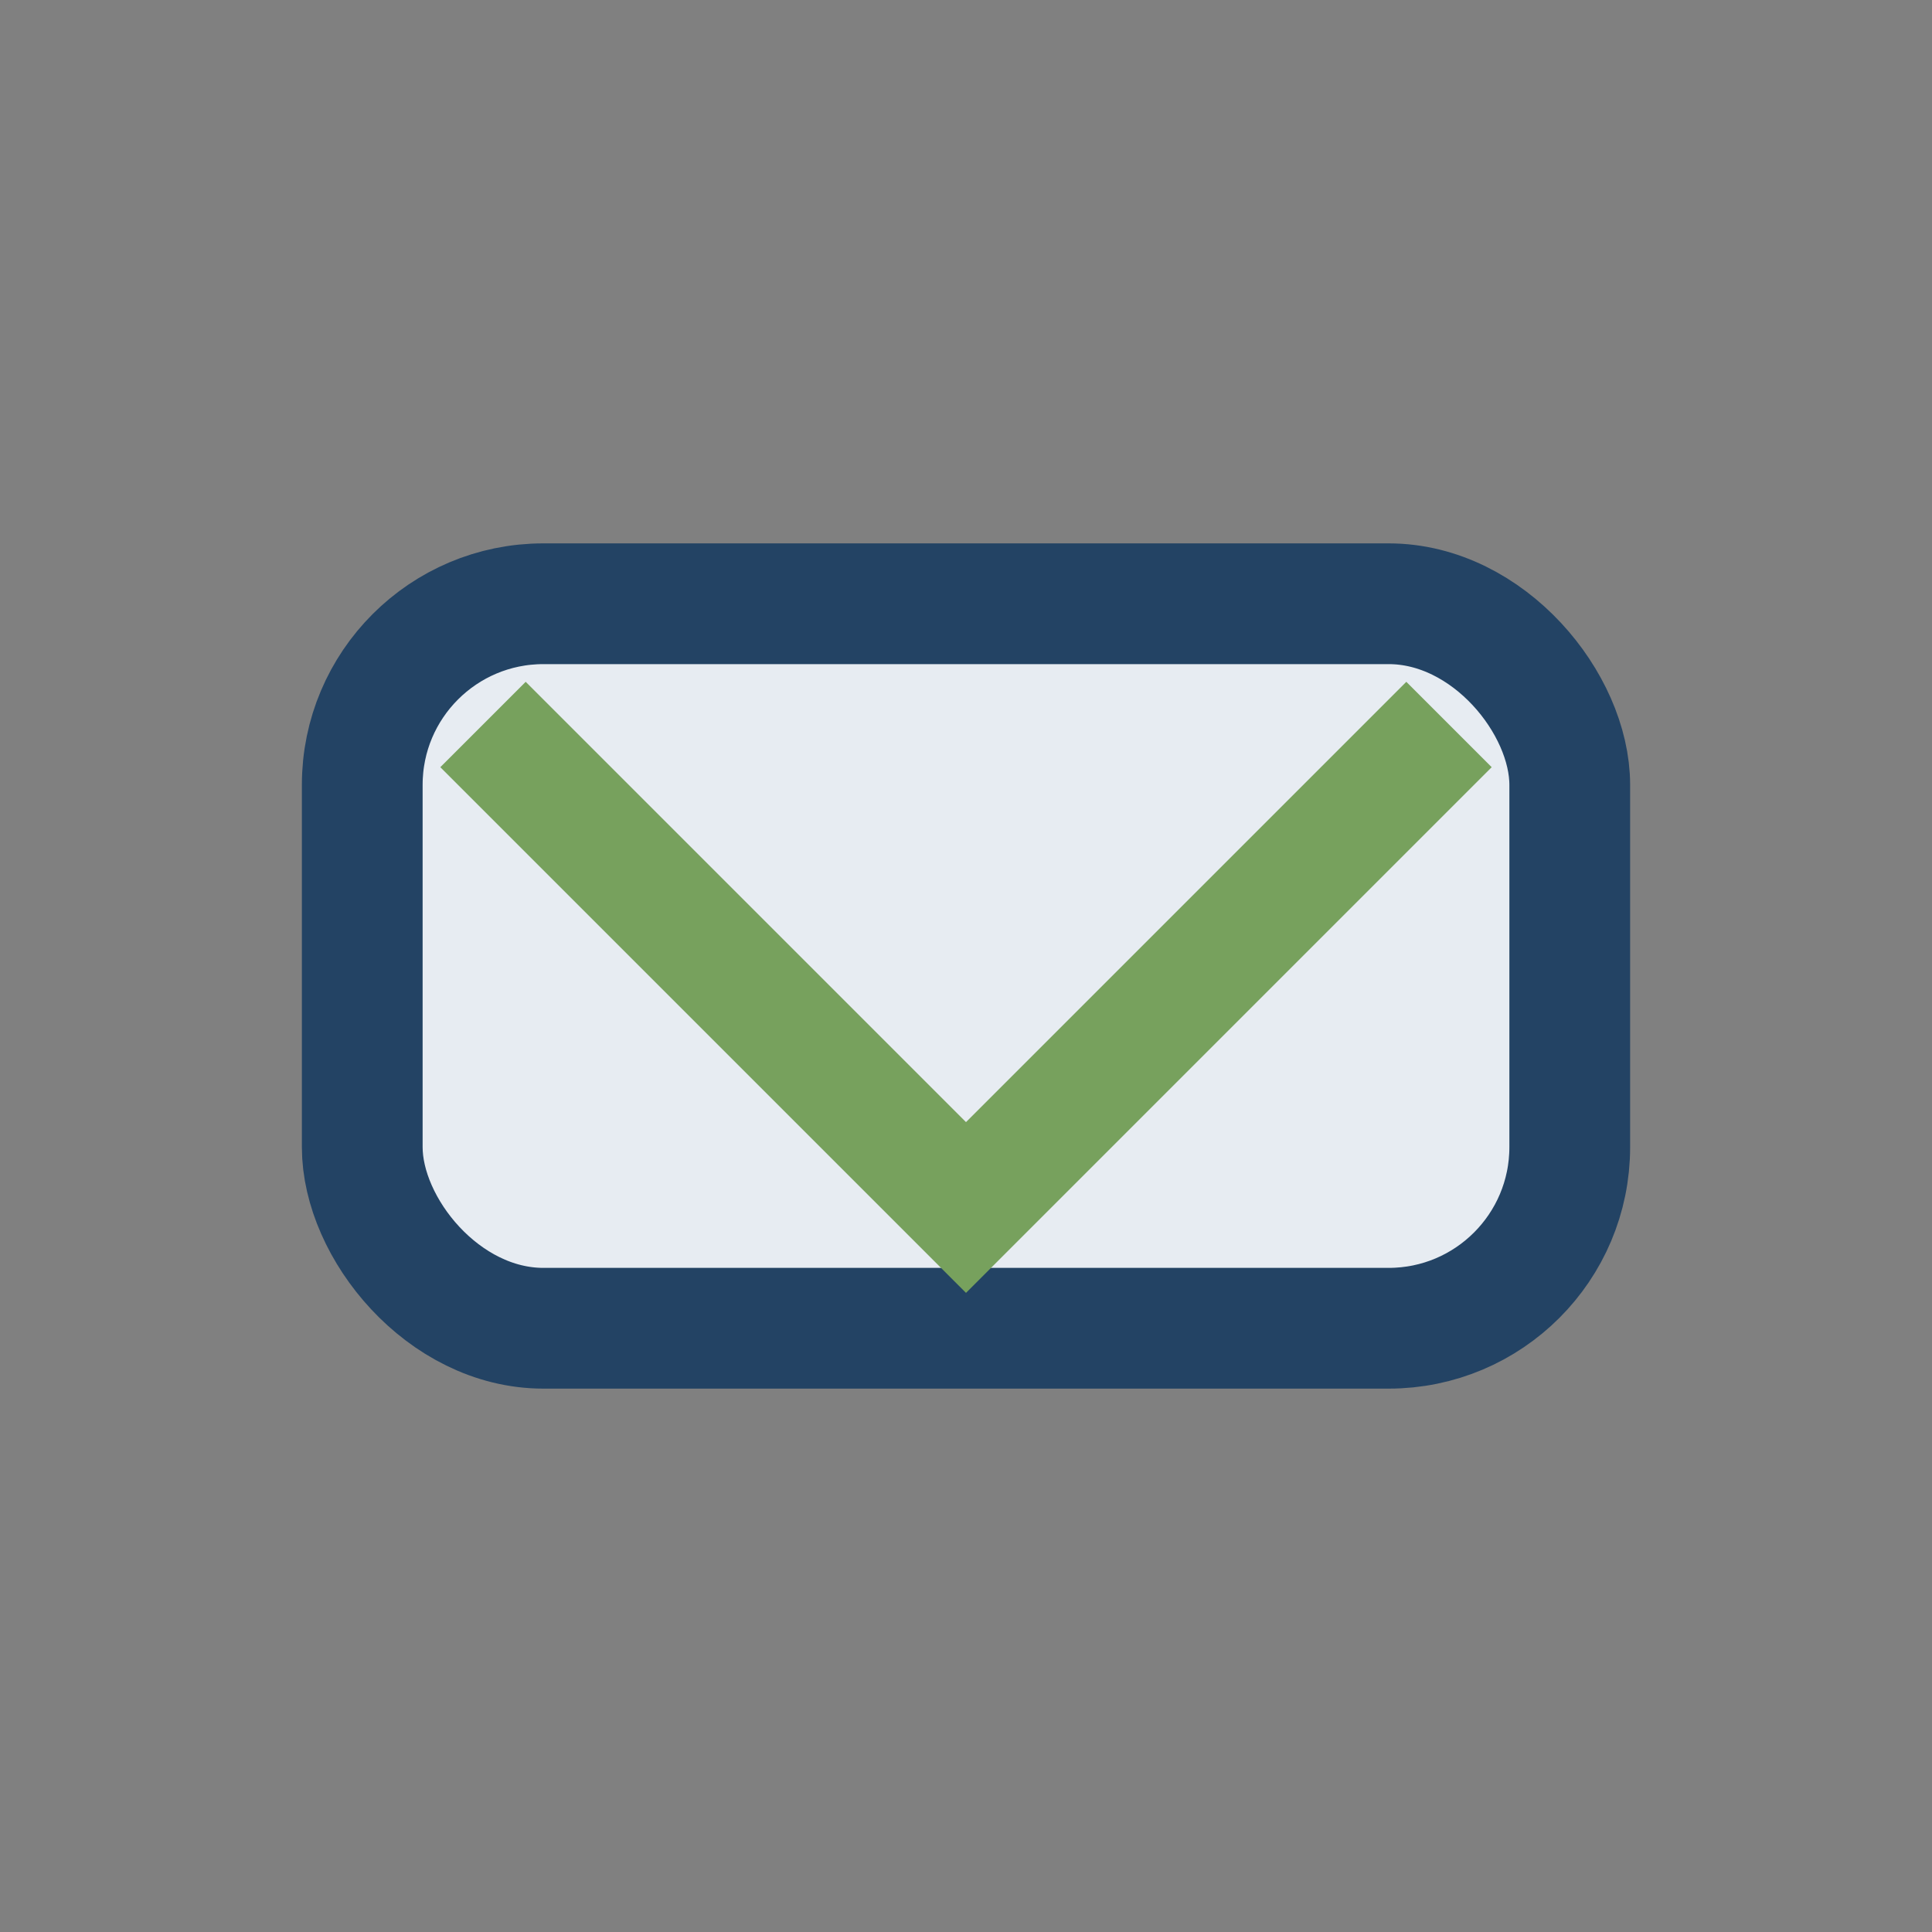
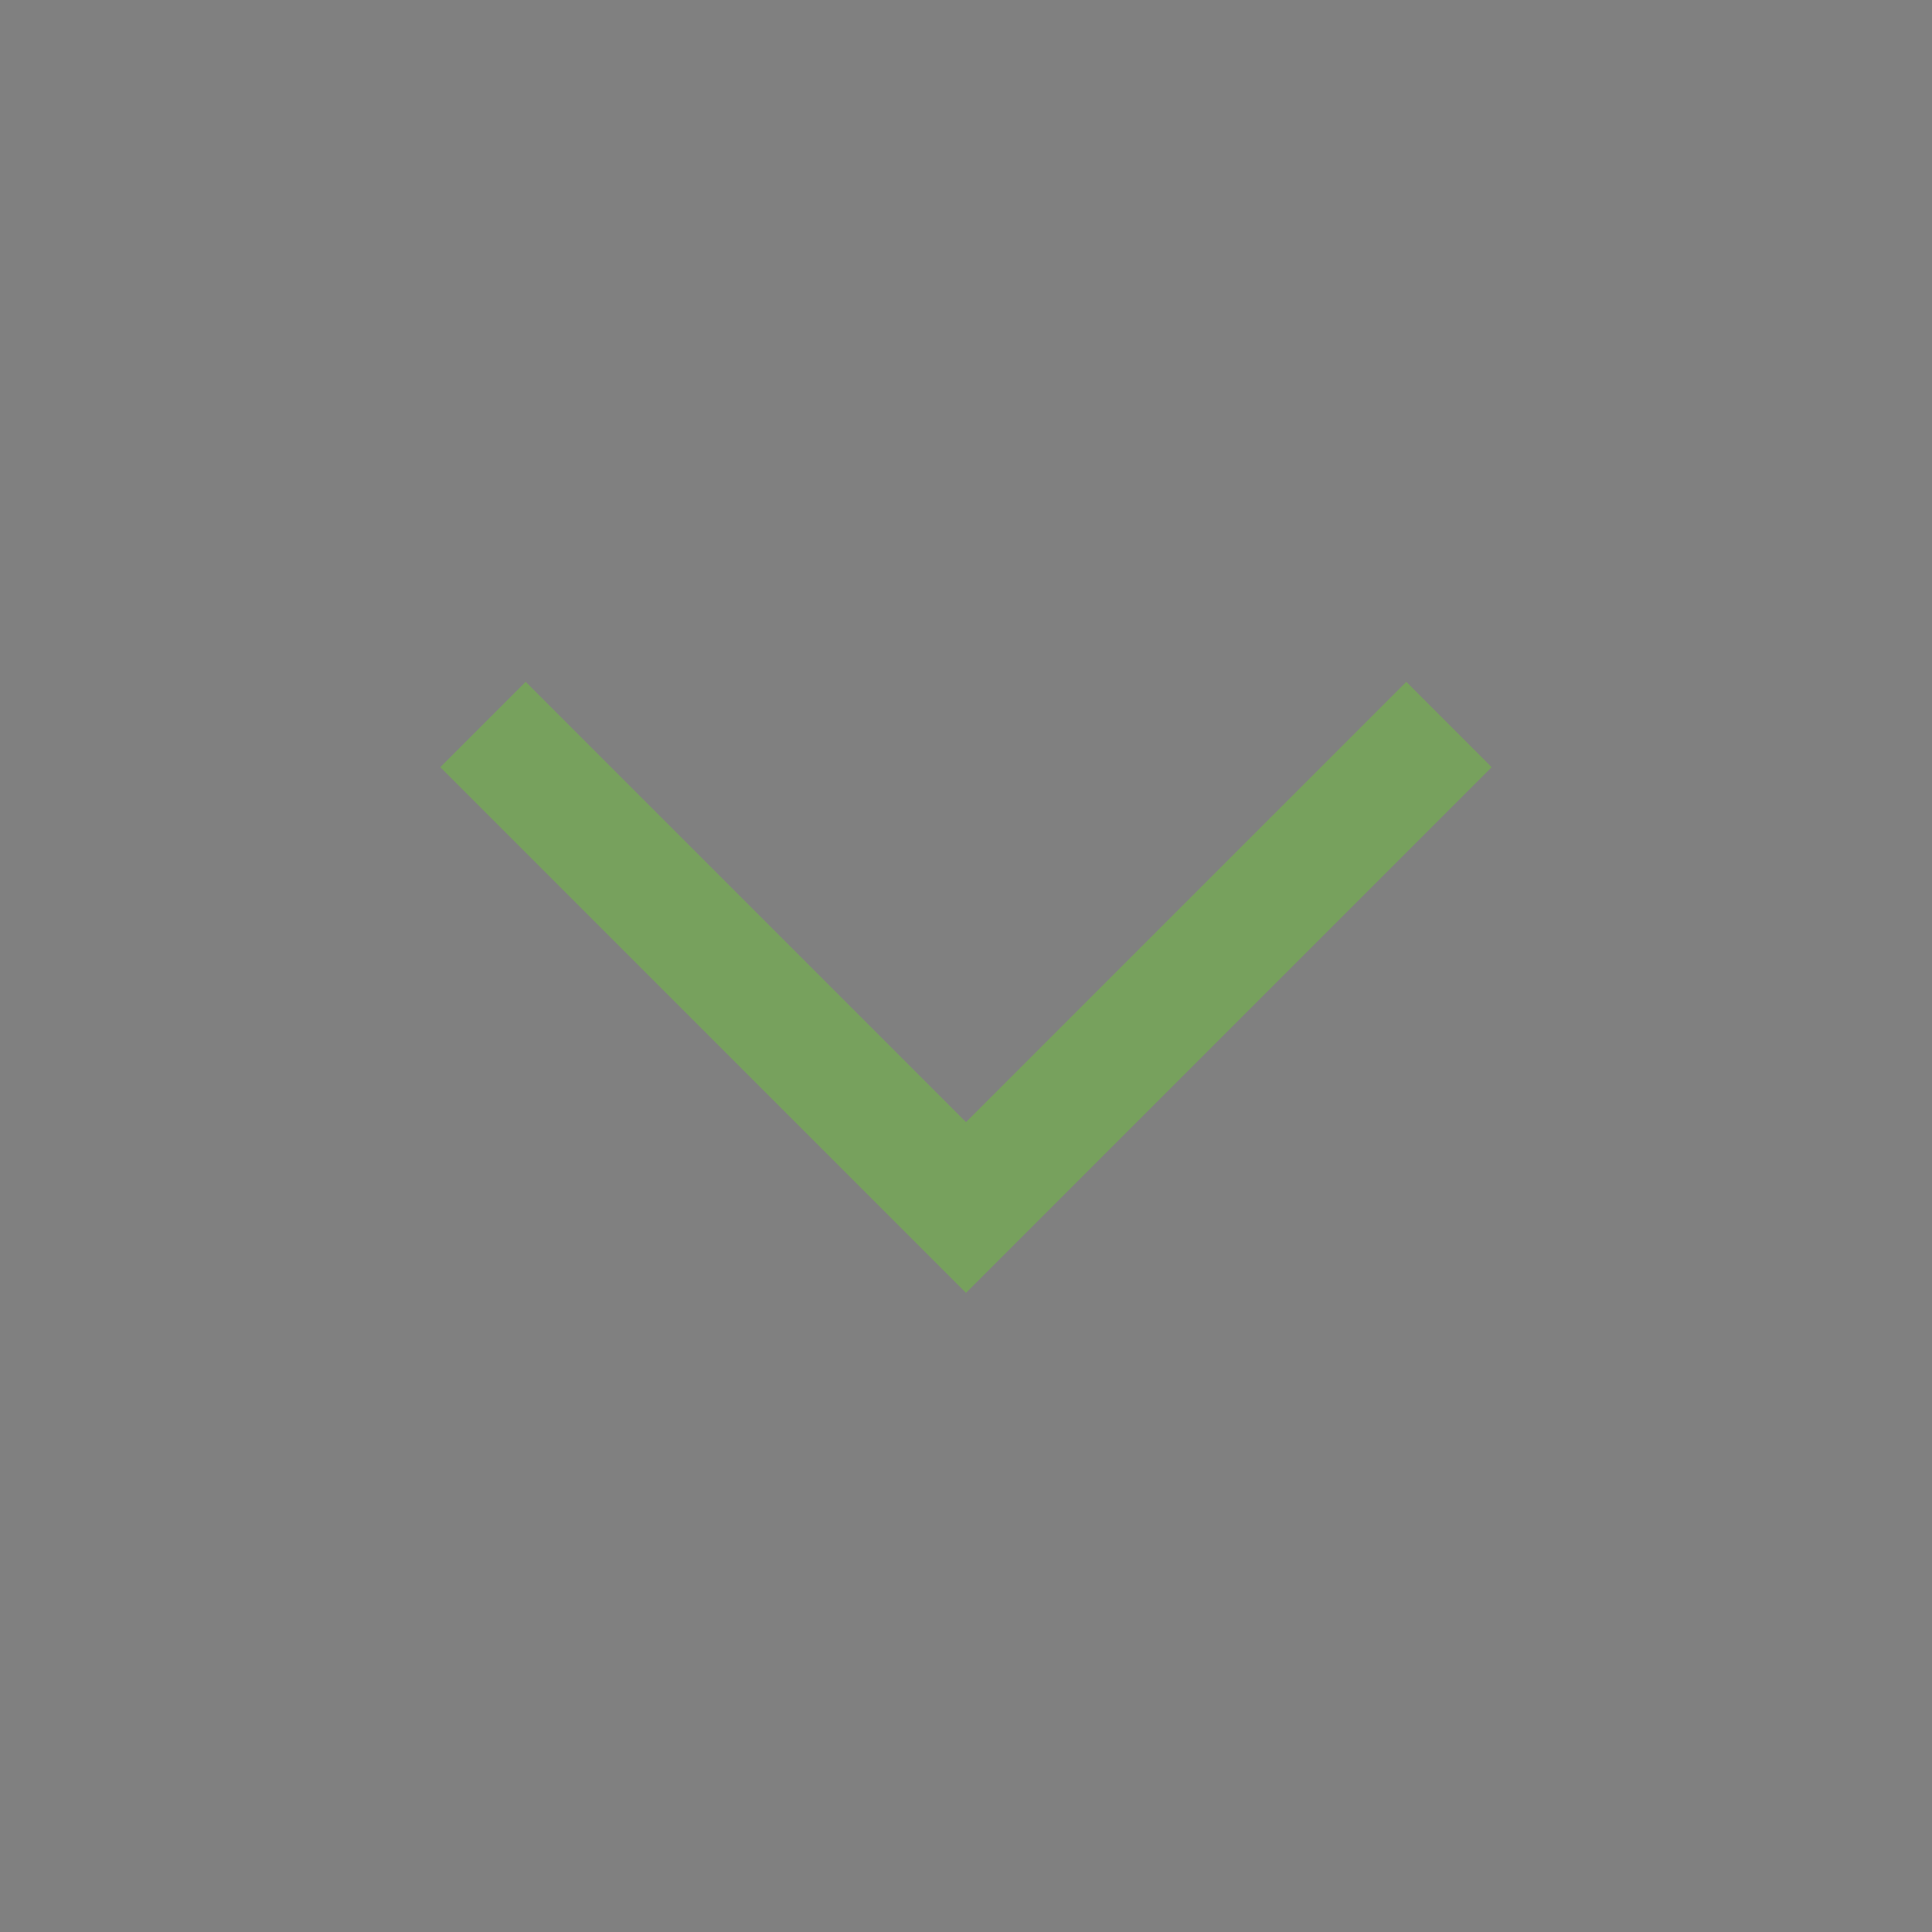
<svg xmlns="http://www.w3.org/2000/svg" width="32" height="32" viewBox="0 0 32 32">
  <rect x="0" y="0" width="32" height="32" fill="#808080" stroke="none" />
-   <rect x="6" y="10" width="20" height="12" rx="3" fill="#E7ECF2" stroke="#234364" stroke-width="2" />
  <path d="M8 12l8 8 8-8" stroke="#77A15D" stroke-width="2" fill="none" />
</svg>